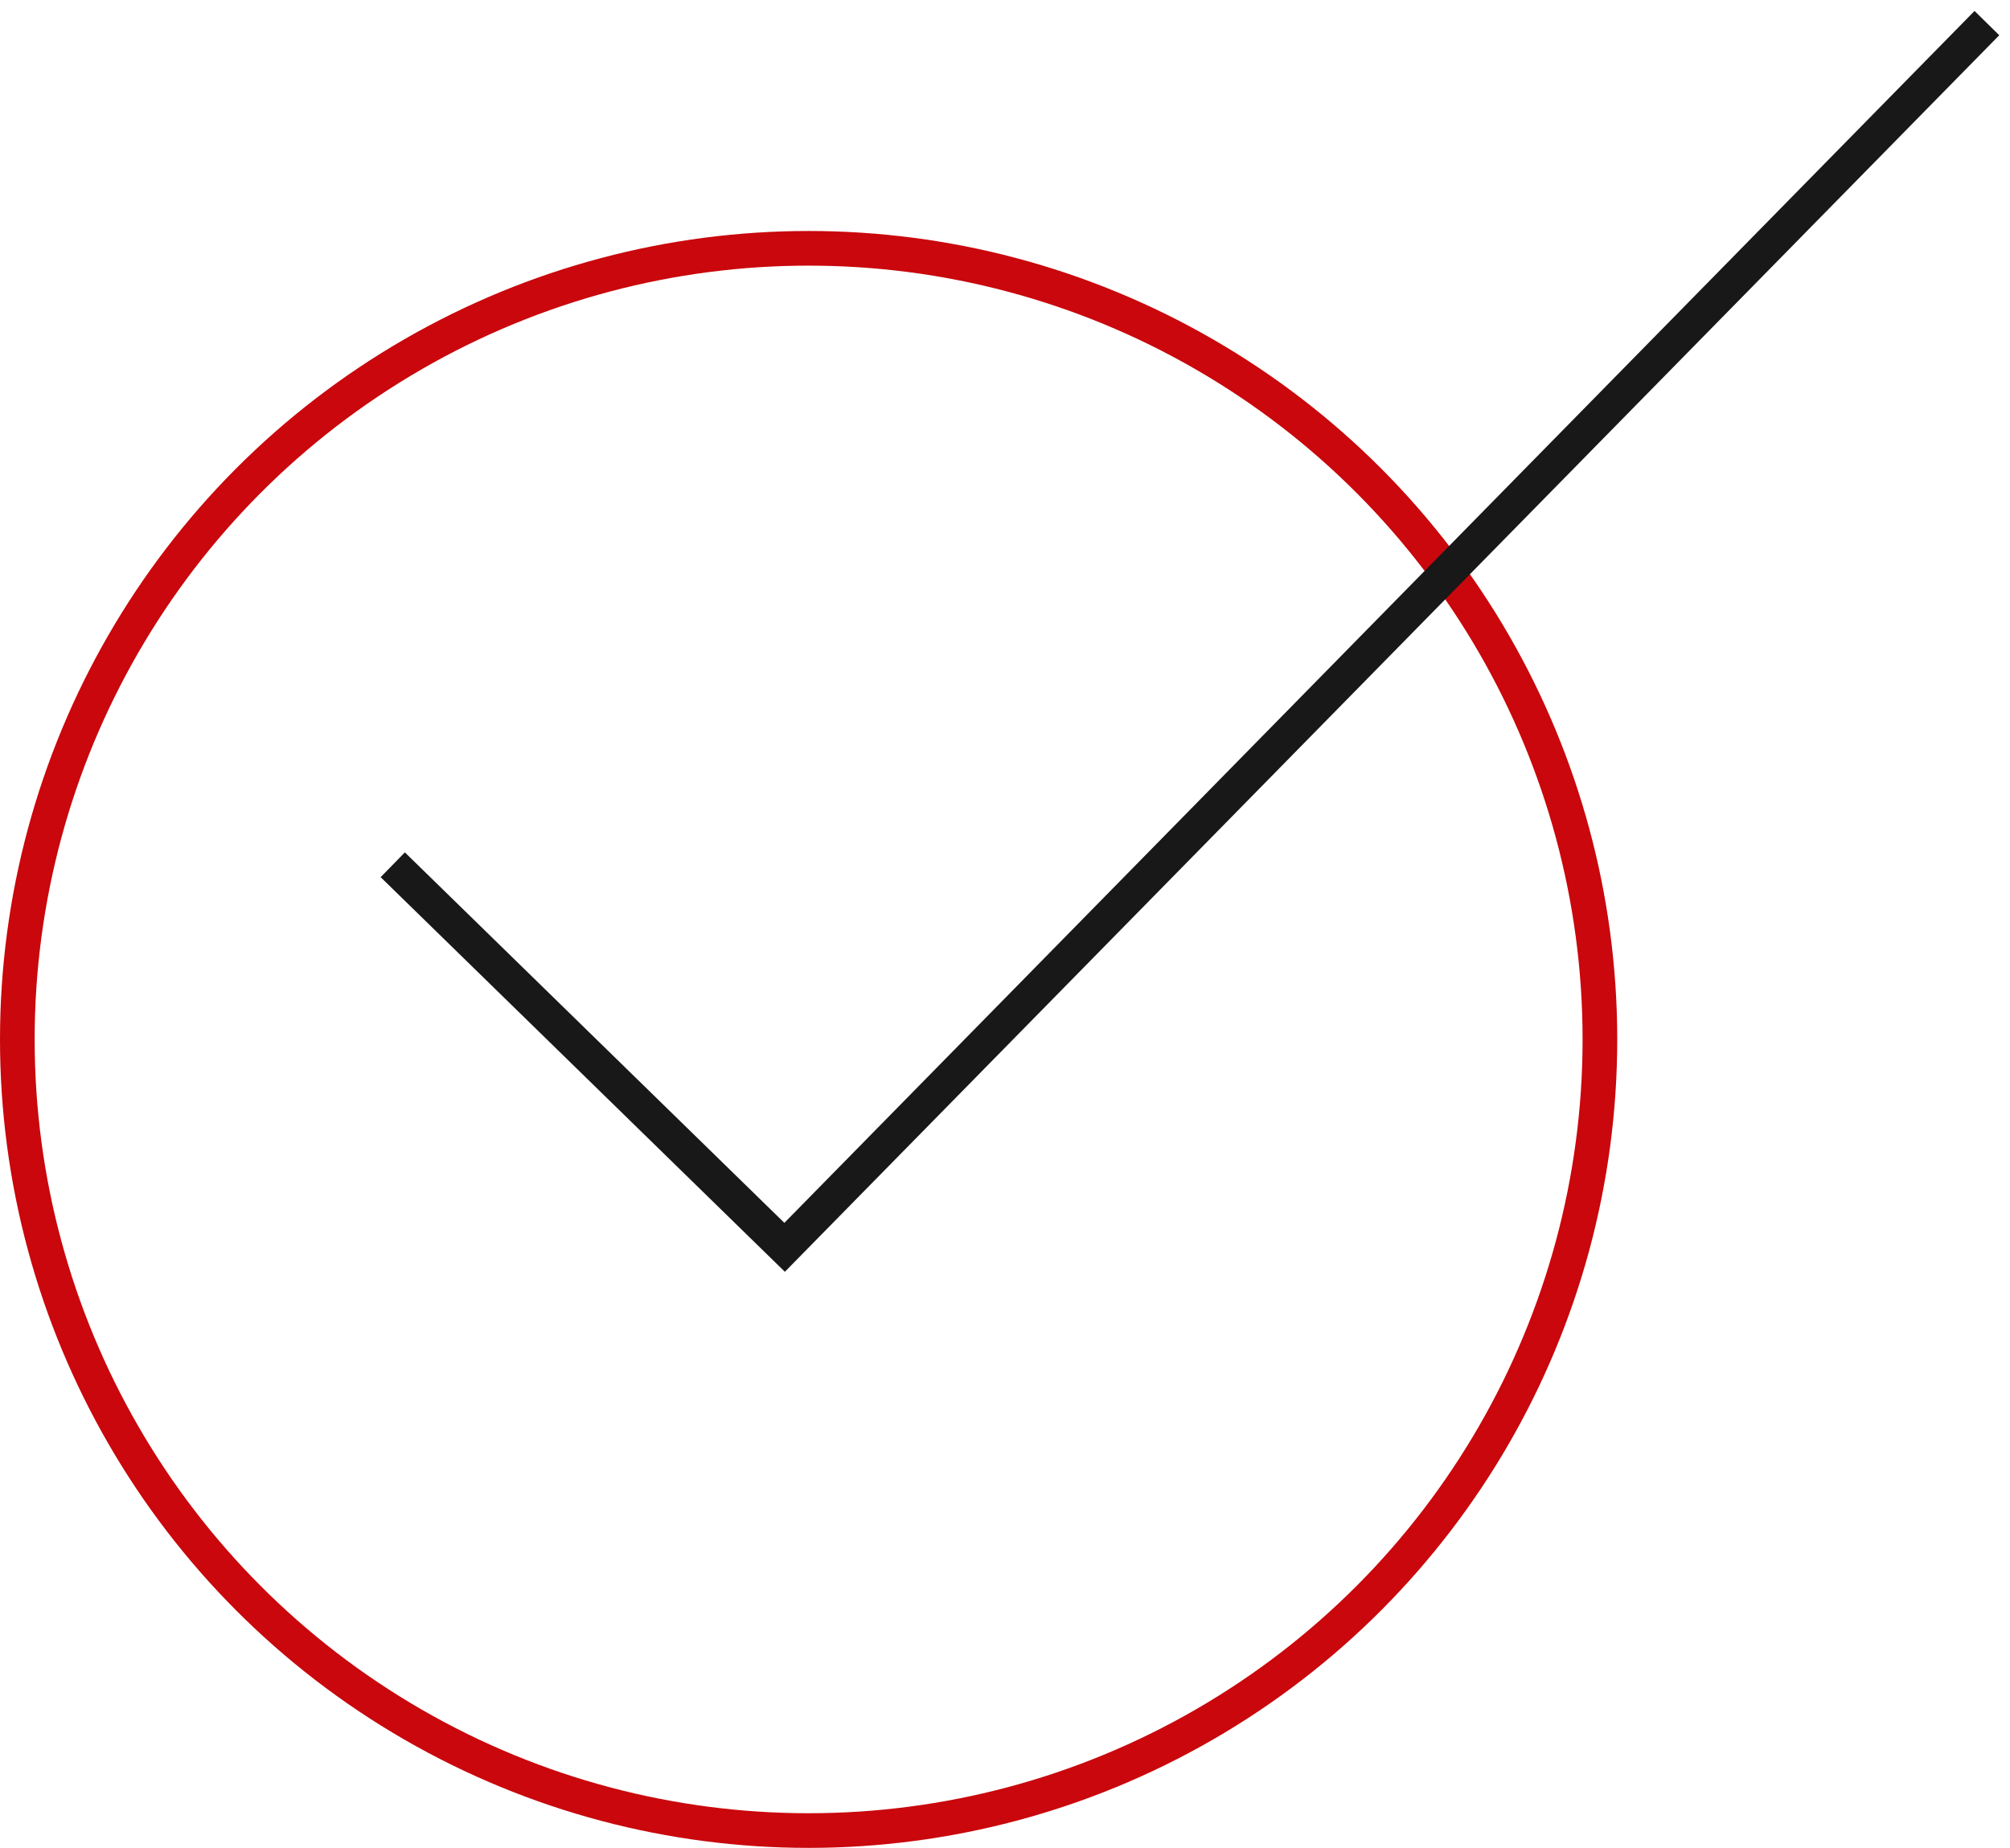
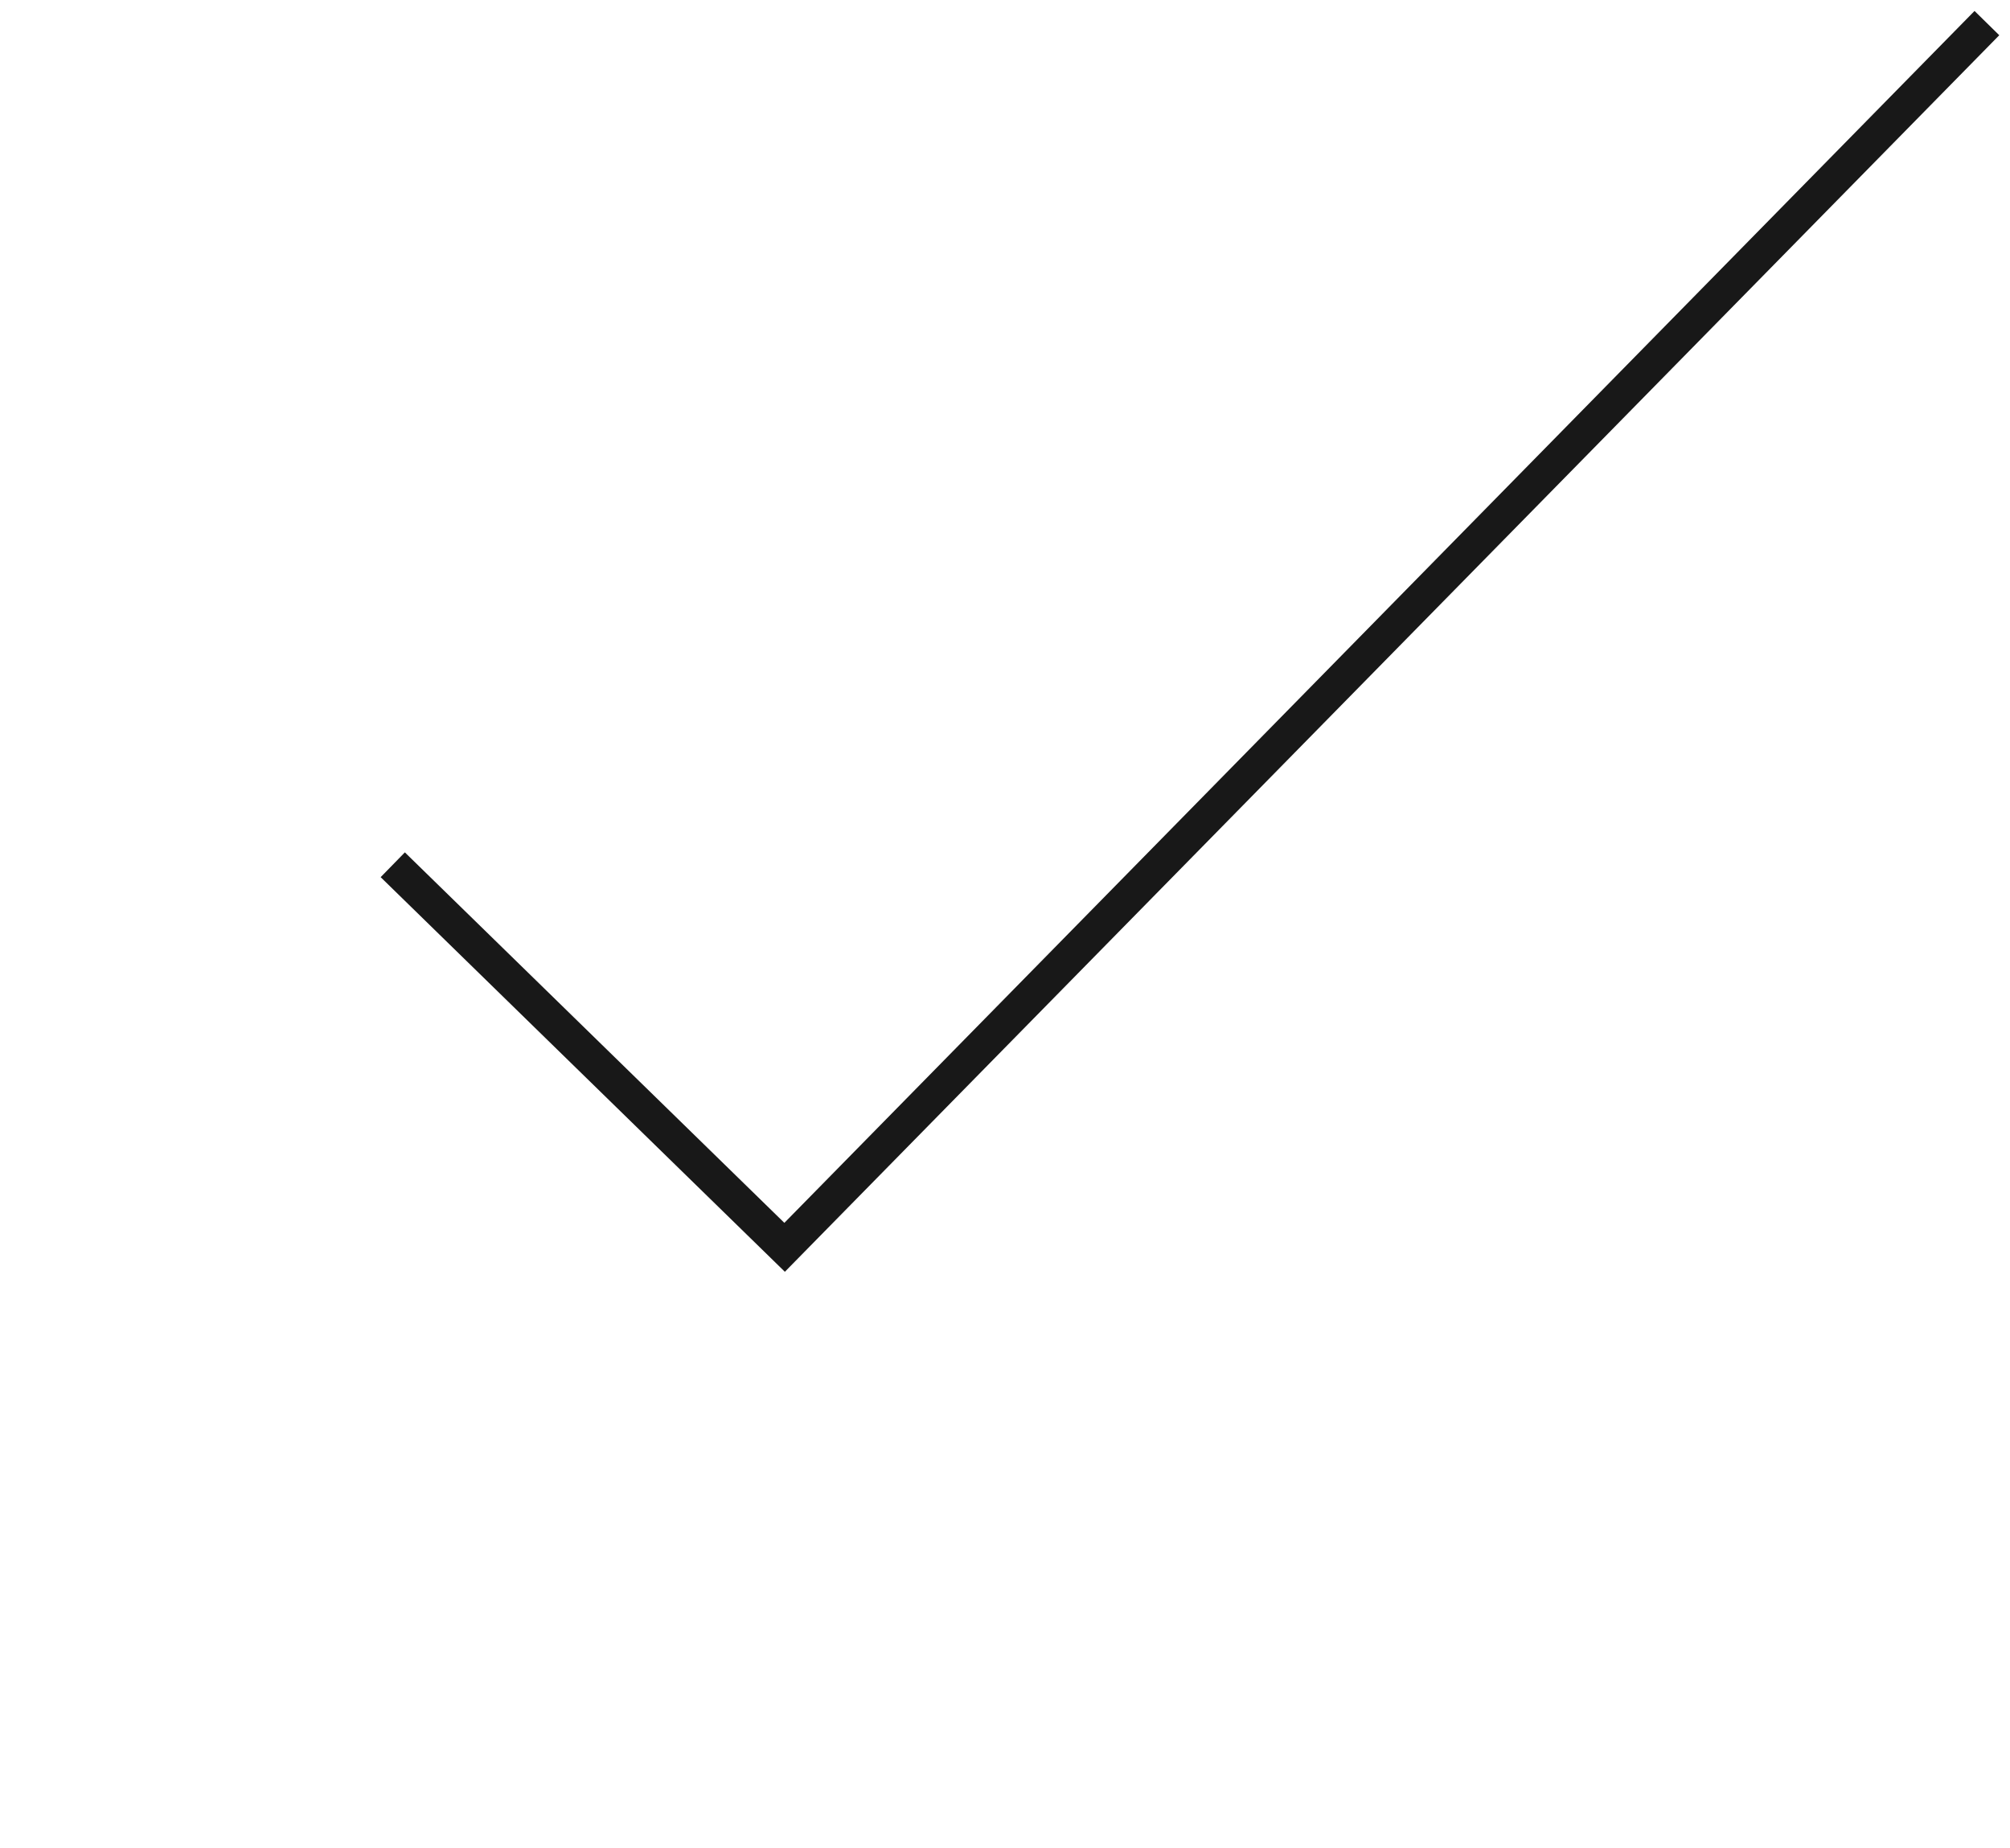
<svg xmlns="http://www.w3.org/2000/svg" width="87px" height="80px" viewBox="0 0 87 80" version="1.1">
  <title>Group 7</title>
  <g id="Desk" stroke="none" stroke-width="1" fill="none" fill-rule="evenodd">
    <g id="[D]-Contato_03_sucesso" transform="translate(-446, -1248)" stroke-width="1.5">
      <g id="Group-9" transform="translate(390, 1179)">
        <g id="Group-7" transform="translate(56, 70)">
-           <circle id="Oval" stroke="#C9070C" cx="35" cy="44" r="34.25" />
          <polyline id="Path" stroke="#181818" points="86 0 33.961 53 17 36.438" />
        </g>
      </g>
    </g>
  </g>
</svg>